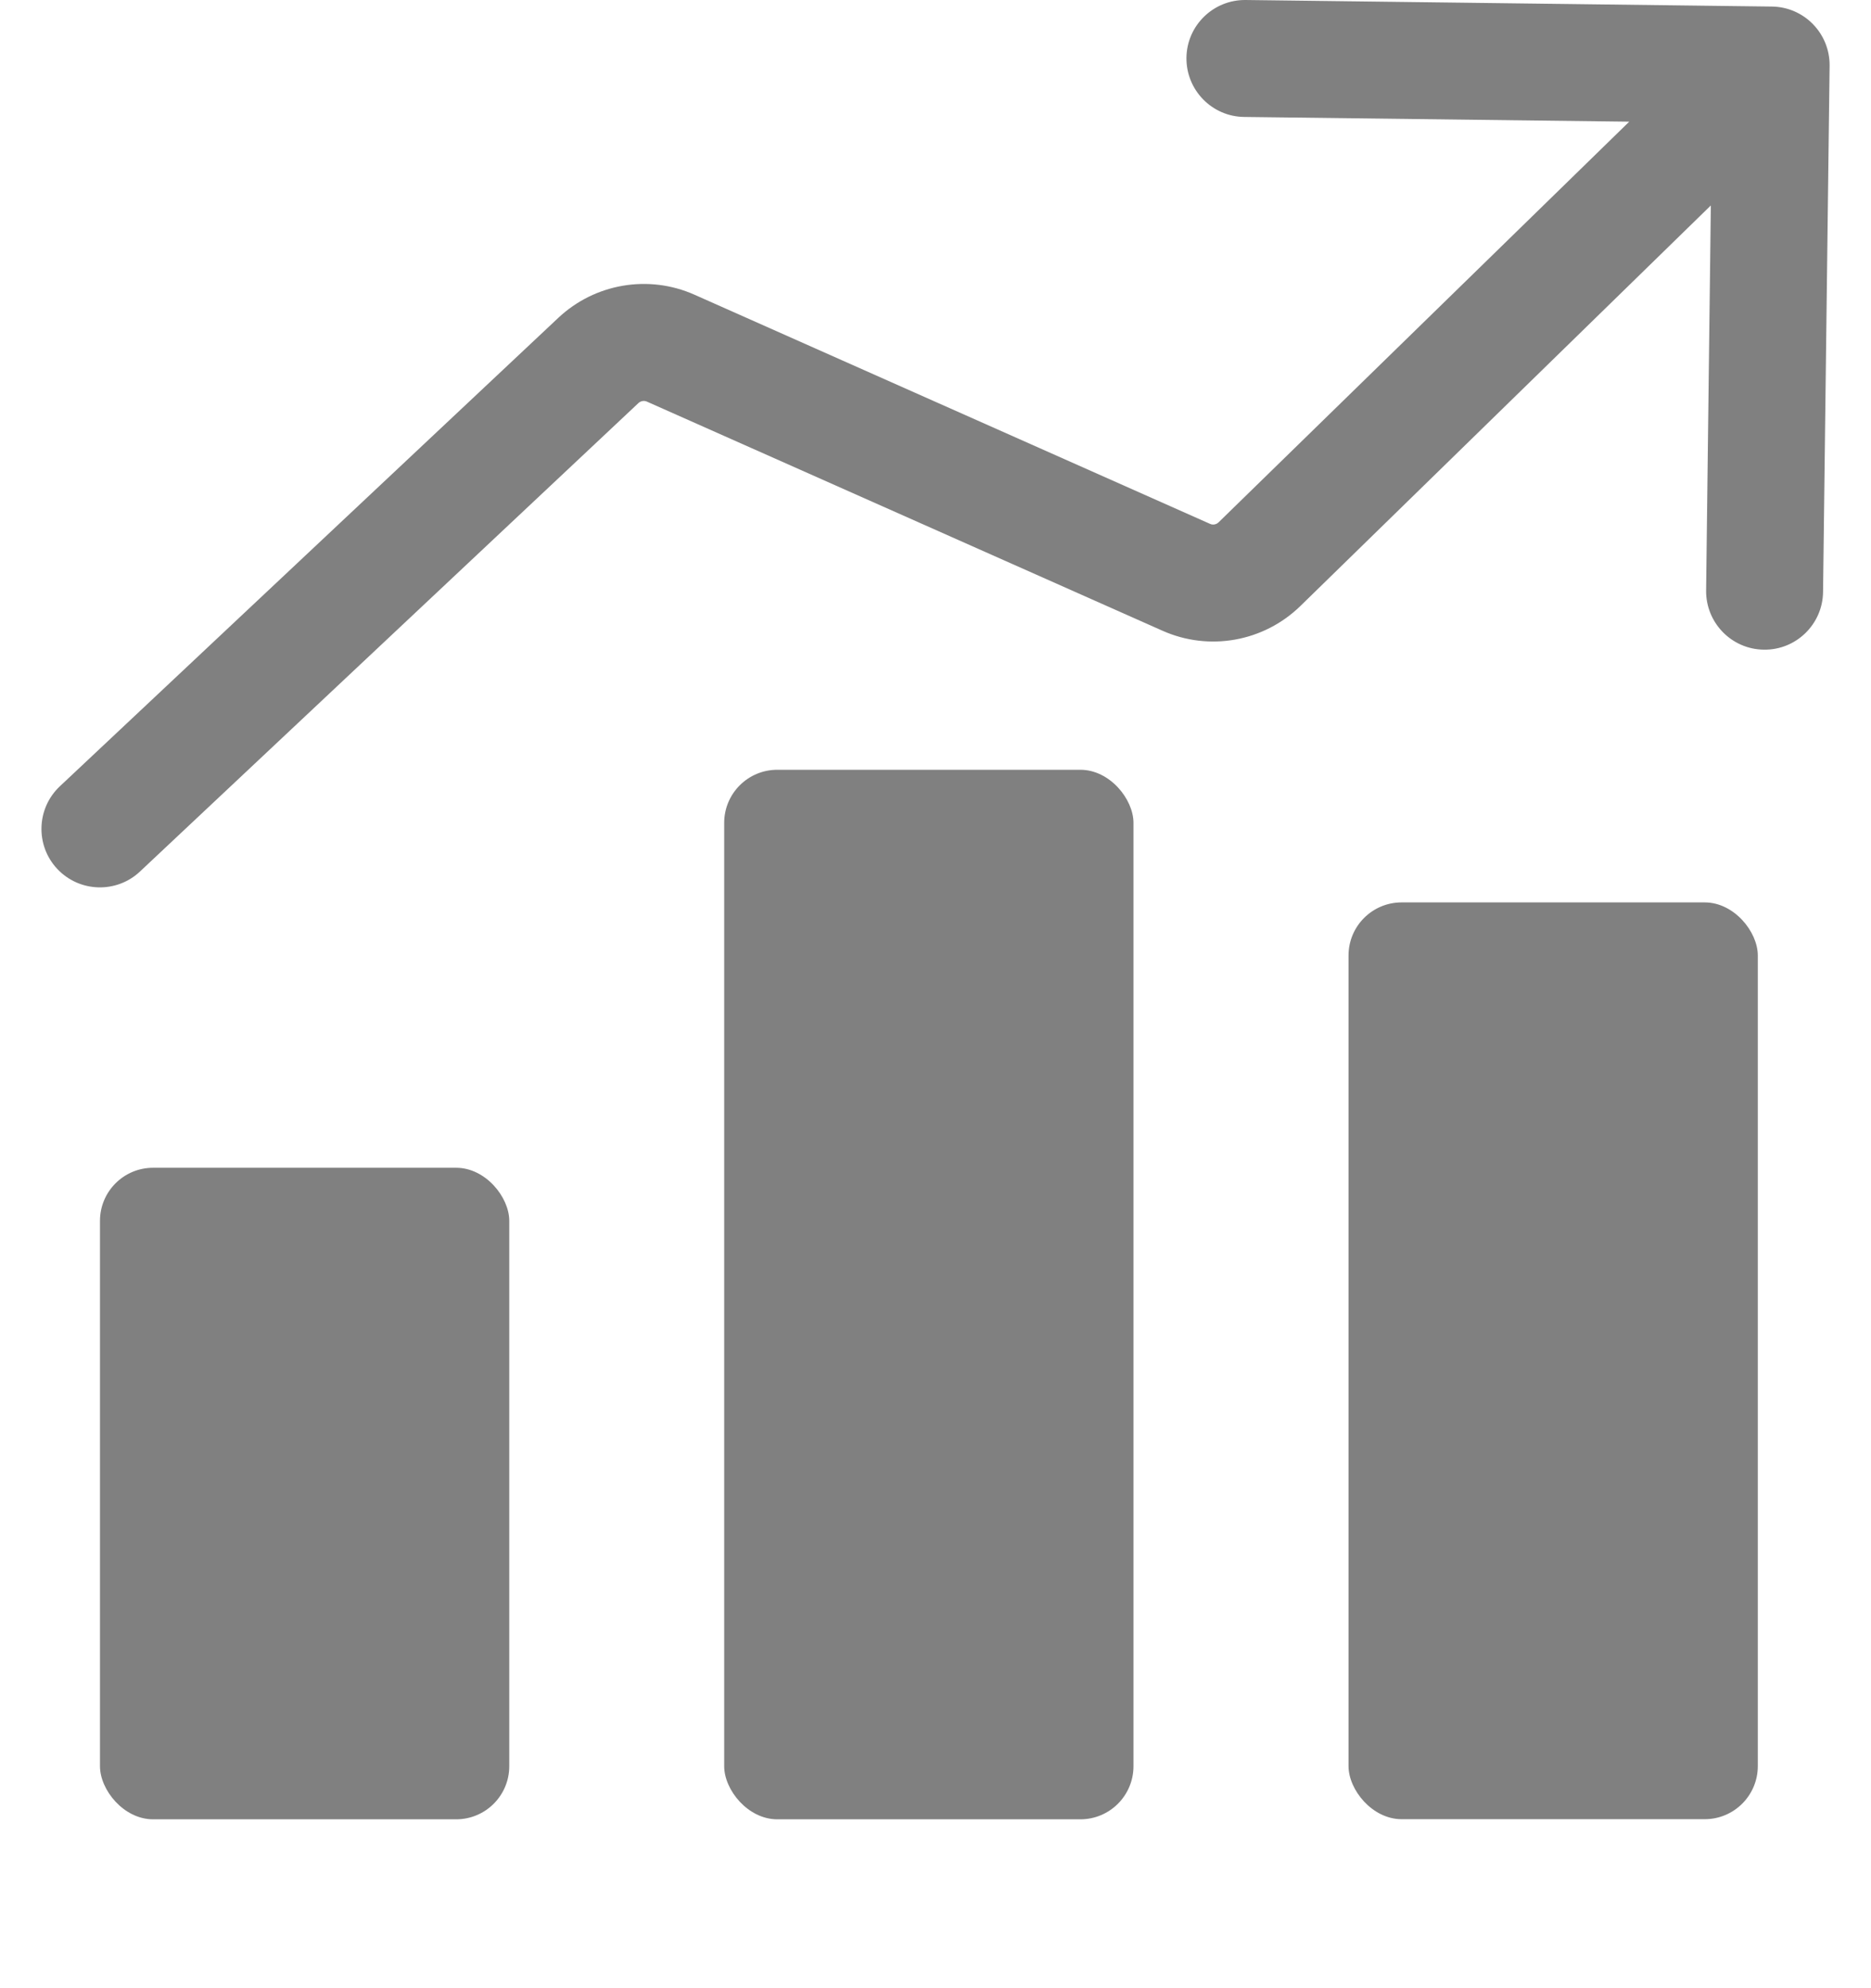
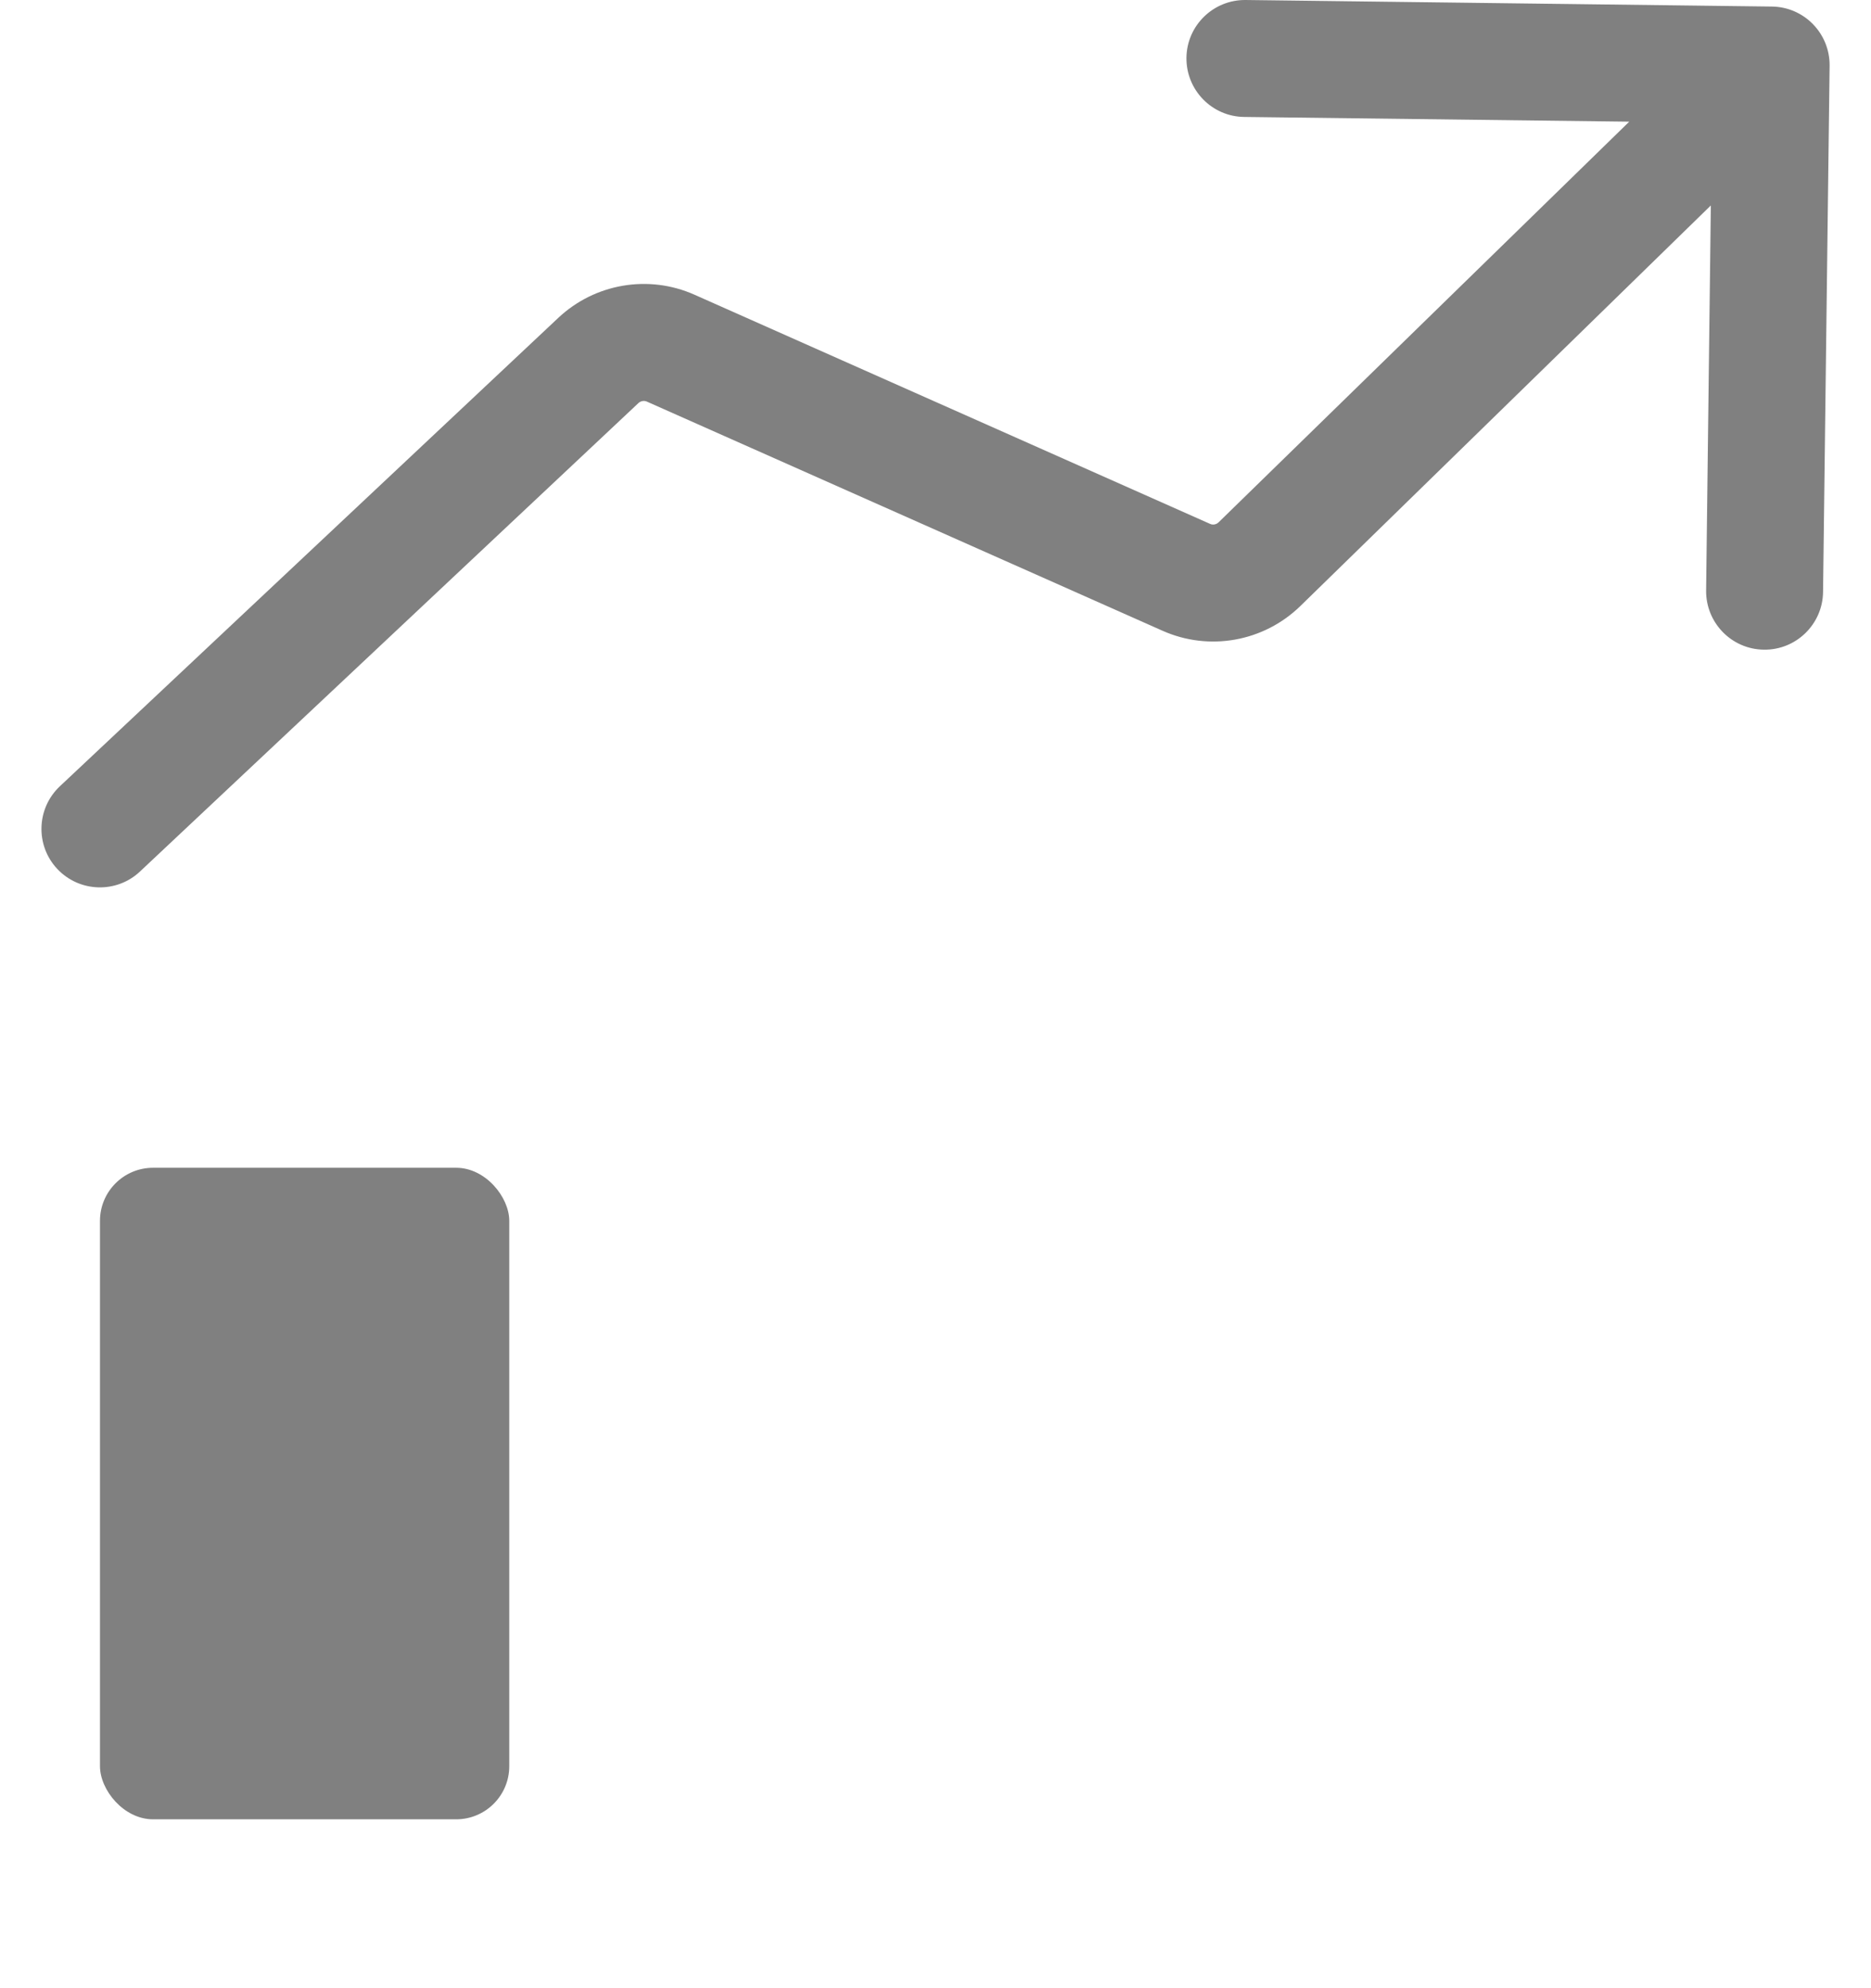
<svg xmlns="http://www.w3.org/2000/svg" width="16" height="17" viewBox="0 0 16 17" fill="none">
  <rect x="0.855" y="9.985" width="3.5" height="5.571" rx="0.454" fill="#808080" />
-   <rect x="6.193" y="6.582" width="3.5" height="8.974" rx="0.454" fill="#808080" />
-   <rect x="11.532" y="7.716" width="3.5" height="7.839" rx="0.454" fill="#808080" />
  <path d="M0.512 6.723C0.311 6.912 0.301 7.229 0.49 7.43C0.679 7.631 0.996 7.641 1.197 7.452L0.854 7.087L0.512 6.723ZM15.646 0.562C15.649 0.286 15.428 0.059 15.152 0.056L10.652 2.85506e-05C10.376 -0.003 10.149 0.218 10.146 0.494C10.143 0.77 10.364 0.997 10.64 1L14.639 1.049L14.59 5.049C14.587 5.325 14.808 5.552 15.084 5.555C15.36 5.559 15.587 5.337 15.59 5.061L15.646 0.562ZM10.77 4.824L10.421 4.466L10.77 4.824ZM5.116 3.082L4.774 2.718L5.116 3.082ZM0.854 7.087L1.197 7.452C2.875 5.875 3.855 4.954 5.459 3.447L5.116 3.082L4.774 2.718C3.17 4.225 2.19 5.146 0.512 6.723L0.854 7.087ZM5.736 2.977L5.532 3.434L9.941 5.393L10.144 4.936L10.347 4.479L5.939 2.52L5.736 2.977ZM10.77 4.824L11.12 5.182L15.495 0.913L15.146 0.556L14.796 0.198L10.421 4.466L10.77 4.824ZM10.144 4.936L9.941 5.393C10.34 5.571 10.807 5.487 11.12 5.182L10.77 4.824L10.421 4.466C10.402 4.485 10.372 4.491 10.347 4.479L10.144 4.936ZM5.116 3.082L5.459 3.447C5.479 3.428 5.508 3.423 5.532 3.434L5.736 2.977L5.939 2.52C5.546 2.345 5.087 2.424 4.774 2.718L5.116 3.082Z" fill="#808080" />
</svg>